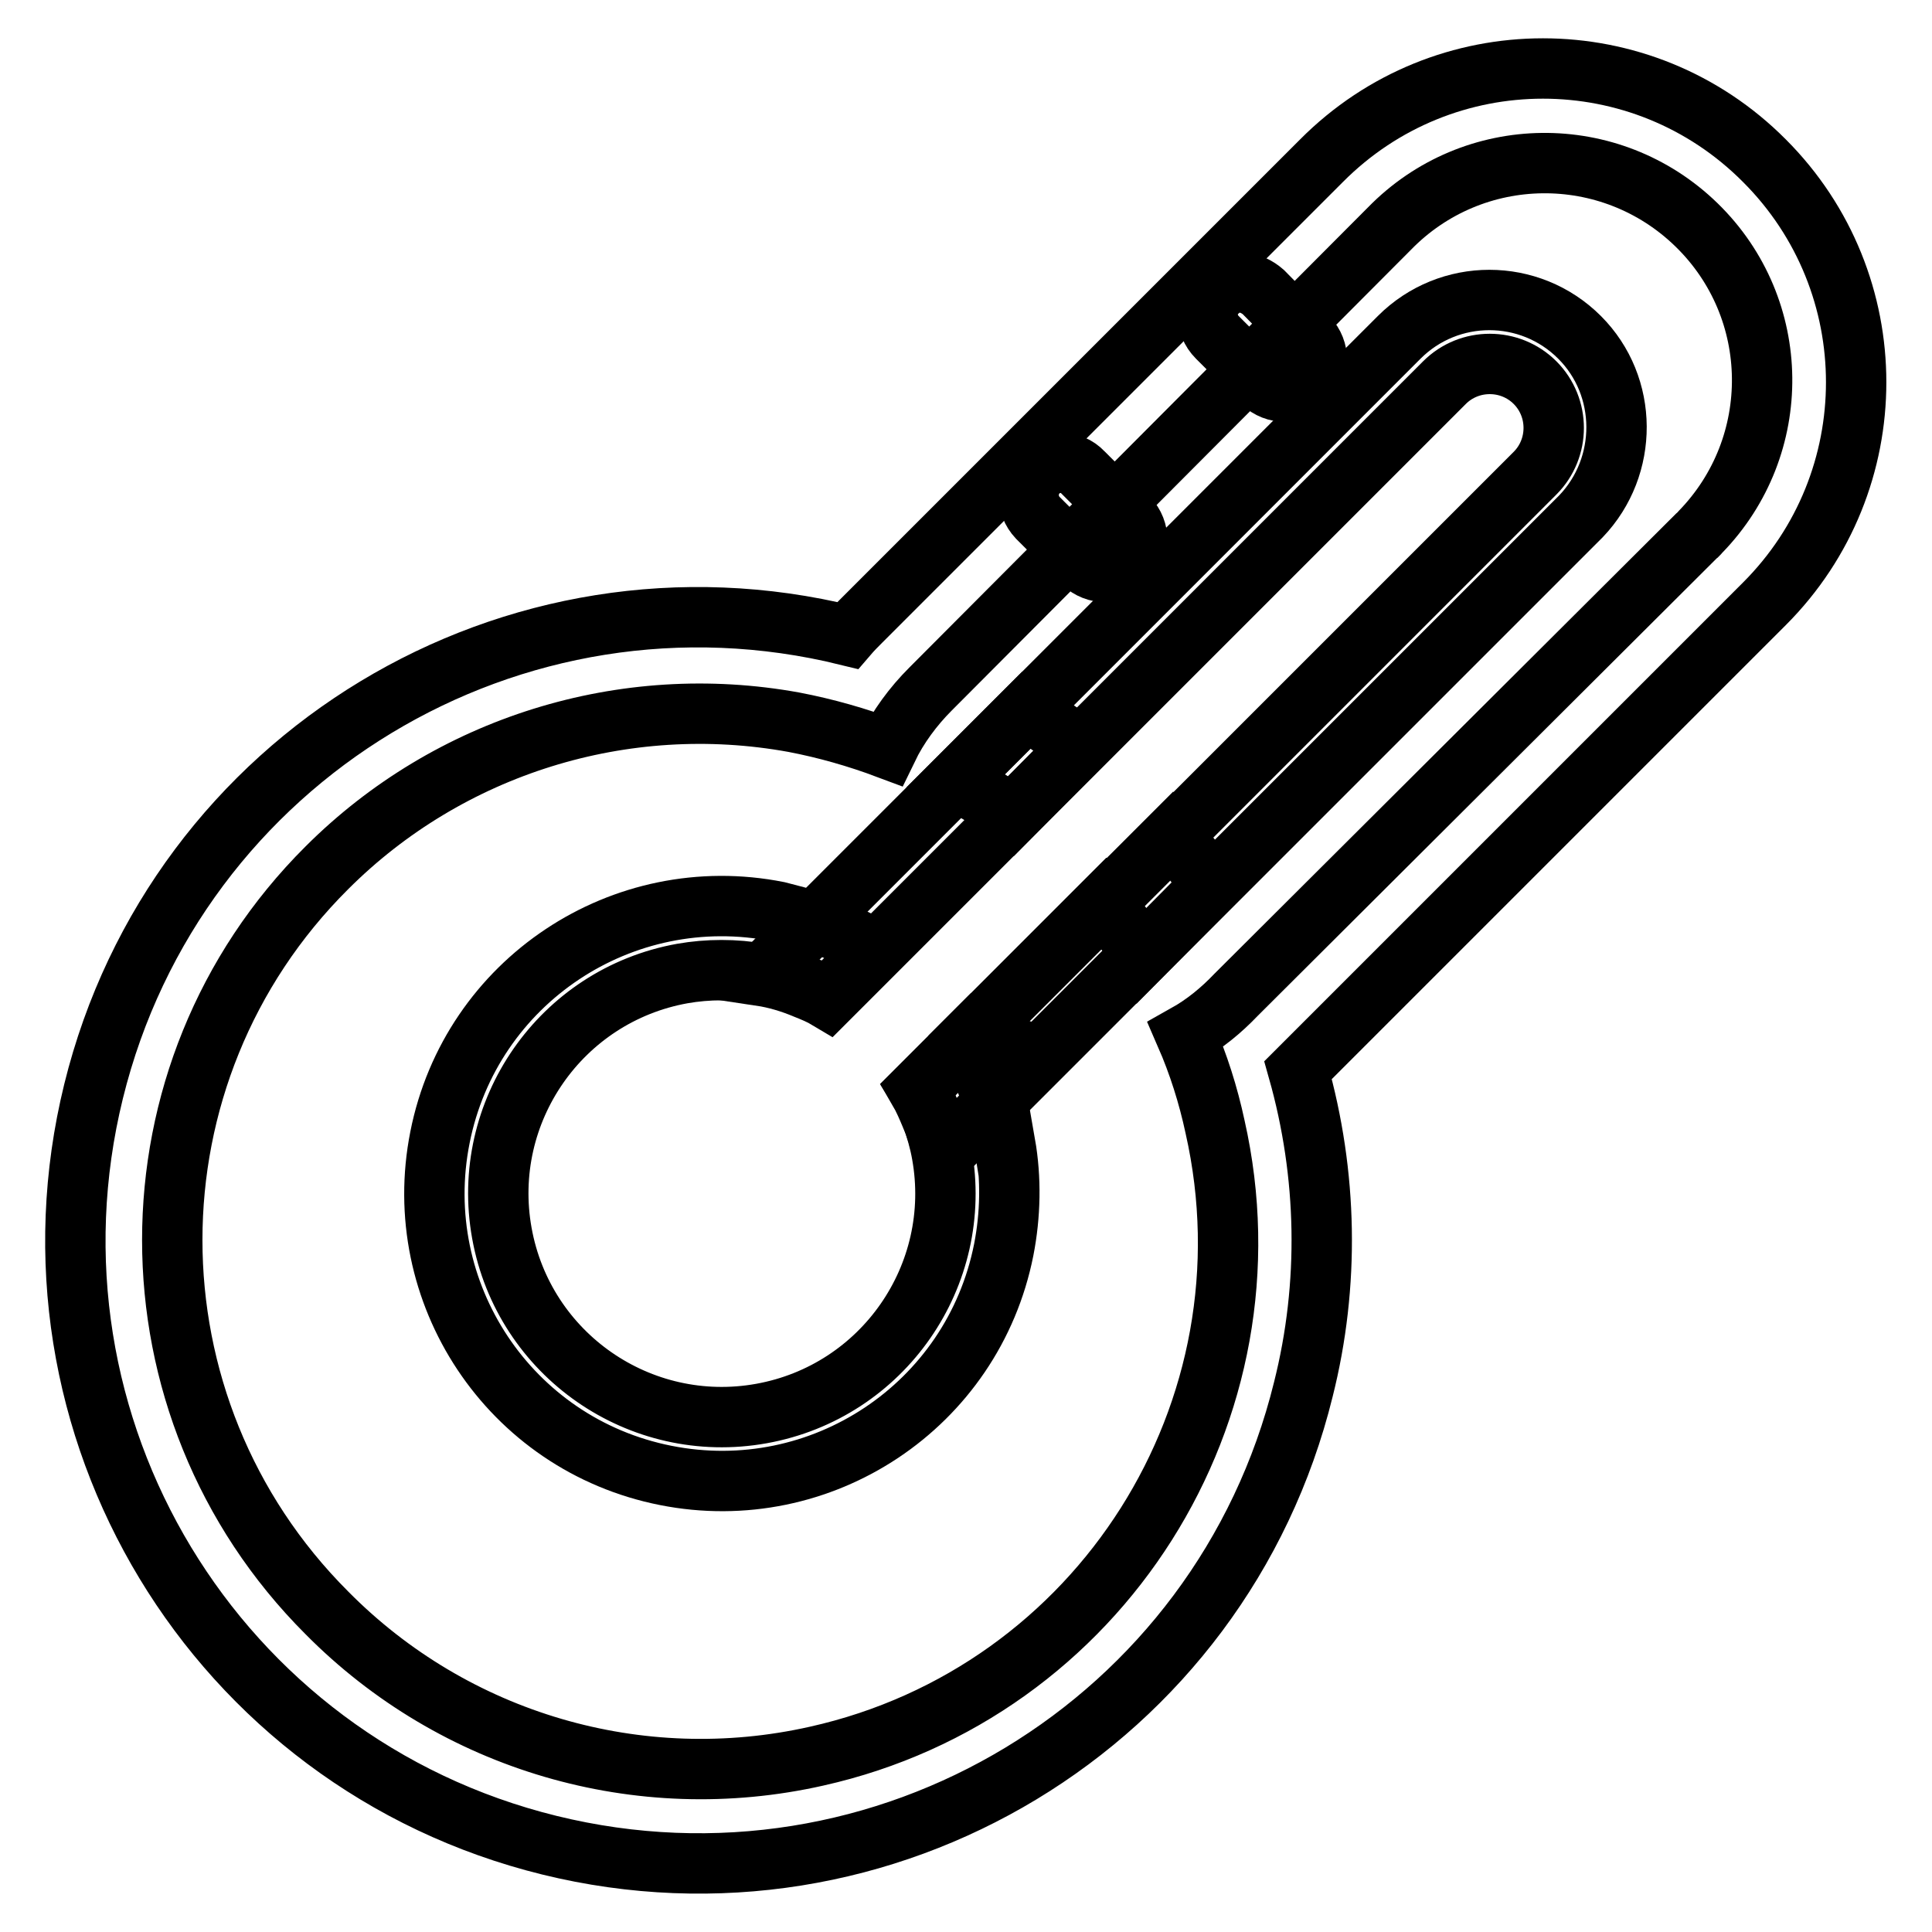
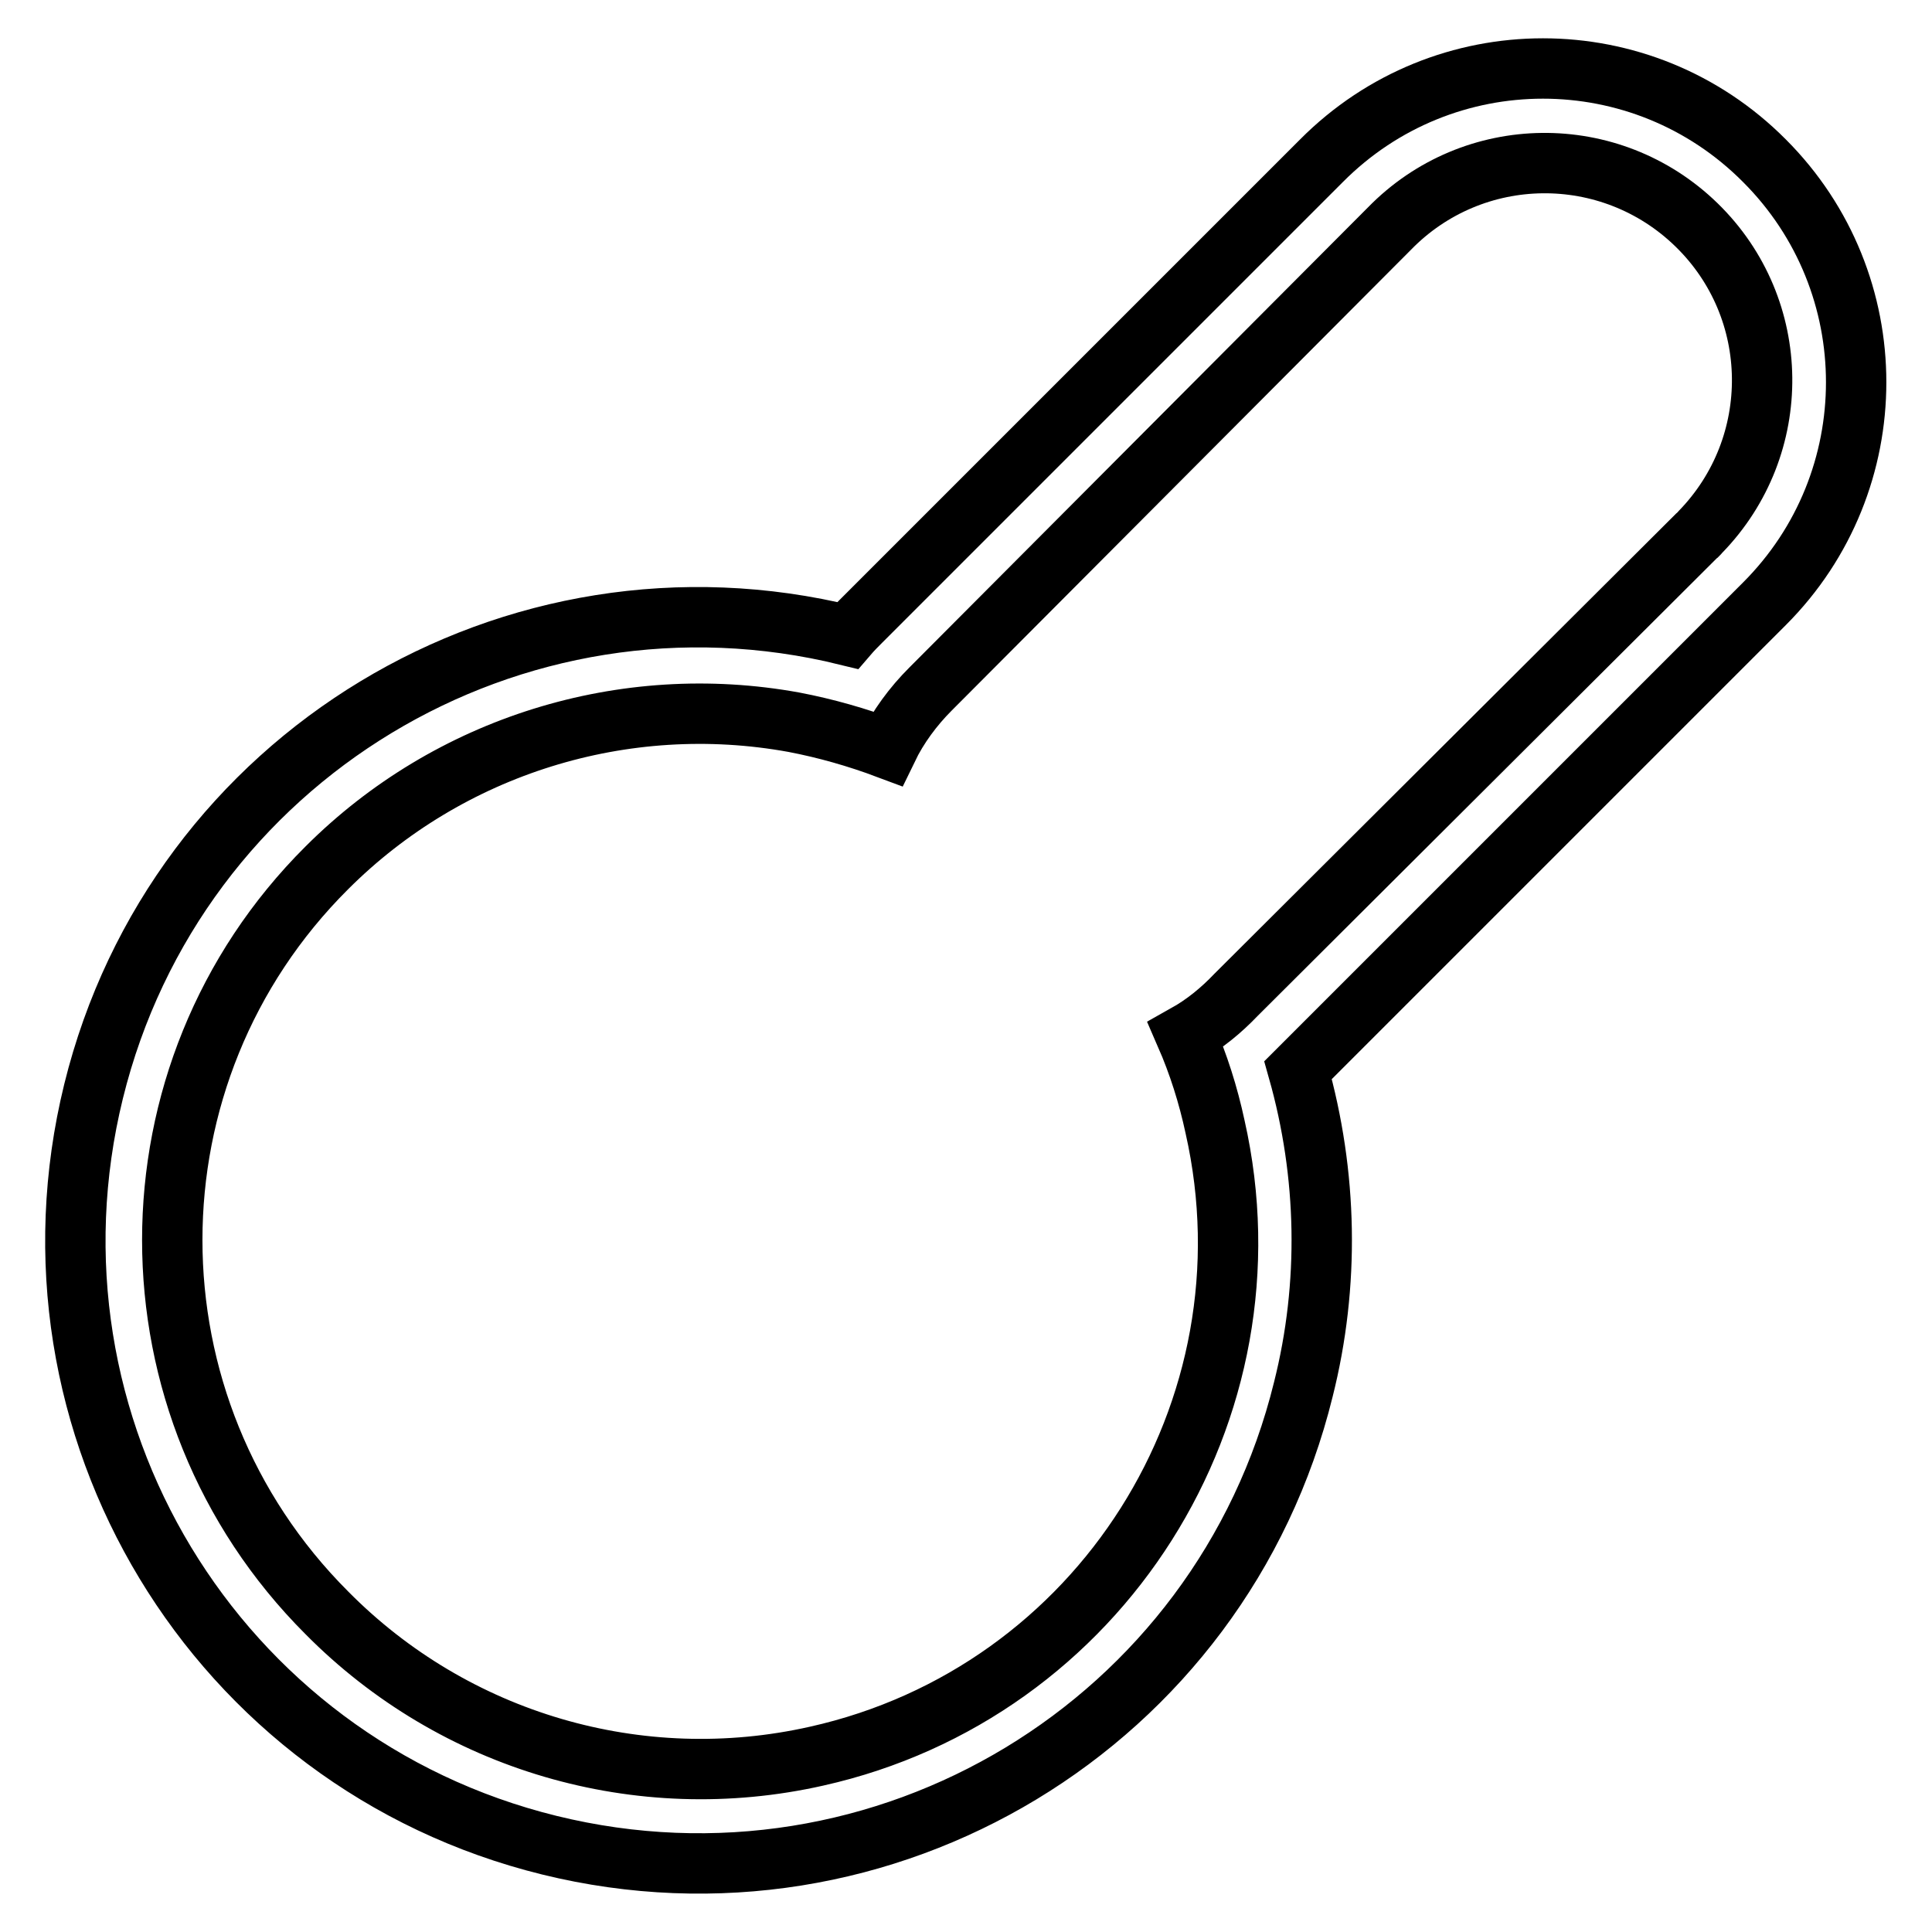
<svg xmlns="http://www.w3.org/2000/svg" version="1.1" x="0px" y="0px" viewBox="0 0 256 256" enable-background="new 0 0 256 256" xml:space="preserve">
  <g>
    <path stroke-width="8" fill-opacity="0" stroke="#000000" d="M172,141.8l0.8-0.8l61-61c16.2-16.2,16.2-42.5,0-58.7C217.6,5,191.3,5,175.1,21.3l0,0l-61,61 c-0.6,0.6-1.2,1.2-1.8,1.9c-44.3-10.9-89,16.1-99.9,60.4c-10.9,44.3,16.1,89,60.4,99.9c44.3,10.9,89-16.1,99.9-60.4 C176.2,170.2,175.9,155.6,172,141.8L172,141.8z M43.3,213.7C16,186.4,16,142.2,43.3,115c16.2-16.2,39.4-23.4,61.9-19.3 c4.2,0.8,8.4,2,12.4,3.5c1.4-2.9,3.4-5.6,5.7-7.9l60.8-61c11.1-11.4,29.3-11.6,40.7-0.5c11.4,11.1,11.6,29.3,0.5,40.7 c-0.2,0.2-0.3,0.4-0.5,0.5l-61,60.8c-2,2.1-4.2,3.9-6.7,5.3c1.7,3.9,3,8,3.9,12.2c8.5,37.6-15.2,75-52.8,83.4 C84.7,238,60.2,230.8,43.3,213.7L43.3,213.7z" />
-     <path stroke-width="8" fill-opacity="0" stroke="#000000" d="M136,94.1l-9.3,9.3c2.5,1.4,5,2.9,7.3,4.7L143,99C140.8,97.2,138.4,95.6,136,94.1z M155.3,110.7l-9,9 c1.8,2.2,3.5,4.5,5,6.9l9.1-9.2C158.9,115,157.2,112.8,155.3,110.7z M136,94.1l-9.3,9.3c2.5,1.4,5,2.9,7.3,4.7L143,99 C140.8,97.2,138.4,95.6,136,94.1z M155.3,110.7l-9,9c1.8,2.2,3.5,4.5,5,6.9l9.1-9.2C158.9,115,157.2,112.8,155.3,110.7z M136,94.1 l-9.3,9.3c2.5,1.4,5,2.9,7.3,4.7L143,99C140.8,97.2,138.4,95.6,136,94.1z M155.3,110.7l-9,9c1.8,2.2,3.5,4.5,5,6.9l9.1-9.2 C158.9,115,157.2,112.8,155.3,110.7z M136,94.1l-9.3,9.3c2.5,1.4,5,2.9,7.3,4.7L143,99C140.8,97.2,138.4,95.6,136,94.1z  M155.3,110.7l-9,9c1.8,2.2,3.5,4.5,5,6.9l9.1-9.2C158.9,115,157.2,112.8,155.3,110.7z M155.3,110.7l-9,9c1.8,2.2,3.5,4.5,5,6.9 l9.1-9.2C158.9,115,157.2,112.8,155.3,110.7z M136,94.1l-9.3,9.3c2.5,1.4,5,2.9,7.3,4.7L143,99C140.8,97.2,138.4,95.6,136,94.1z  M155.3,110.7l-9,9c1.8,2.2,3.5,4.5,5,6.9l9.1-9.2C158.9,115,157.2,112.8,155.3,110.7z M136,94.1l-9.3,9.3c2.5,1.4,5,2.9,7.3,4.7 L143,99C140.8,97.2,138.4,95.6,136,94.1z M155.3,110.7l-9,9c1.8,2.2,3.5,4.5,5,6.9l9.1-9.2C158.9,115,157.2,112.8,155.3,110.7z  M136,94.1l-9.3,9.3c2.5,1.4,5,2.9,7.3,4.7L143,99C140.8,97.2,138.4,95.6,136,94.1z M136,94.1l-9.3,9.3c2.5,1.4,5,2.9,7.3,4.7 L143,99C140.8,97.2,138.4,95.6,136,94.1z M155.3,110.7l-9,9c1.8,2.2,3.5,4.5,5,6.9l9.1-9.2C158.9,115,157.2,112.8,155.3,110.7z  M155.3,110.7l-9,9c1.8,2.2,3.5,4.5,5,6.9l9.1-9.2C158.9,115,157.2,112.8,155.3,110.7z M164.4,37.4c-1.2,0-2.3,0.5-3.1,1.3 c-1.7,1.6-1.7,4.3,0,6c0,0,0,0,0,0l6,6c0.8,0.8,1.9,1.2,3,1.2c1.1,0,2.2-0.4,3-1.2c1.6-1.7,1.6-4.3,0-6l-5.9-6 C166.6,38,165.6,37.5,164.4,37.4L164.4,37.4z M149.5,68.6l-6-6c-1.6-1.7-4.3-1.7-6,0c0,0,0,0,0,0c-1.6,1.7-1.6,4.3,0,6l6,6 c1.7,1.6,4.3,1.6,6,0C151.1,72.9,151.1,70.3,149.5,68.6C149.5,68.6,149.5,68.6,149.5,68.6z" />
-     <path stroke-width="8" fill-opacity="0" stroke="#000000" d="M209.3,44.7c-6.6-6.6-17.3-6.6-23.9,0l-84.6,84.6c2,0.3,4,0.9,5.9,1.7c1,0.4,2,0.8,3,1.4l81.7-81.7 c3.3-3.3,8.7-3.3,12,0s3.3,8.7,0,12l0,0l-81.7,81.7c0.7,1.2,1.2,2.4,1.7,3.6c0.7,1.6,1.2,3.3,1.5,5l84.6-84.6 C215.8,61.8,215.8,51.2,209.3,44.7z M146.3,119.6l-16.9,16.9c2.6,1.6,5.5,2.7,8.5,3.3l13.3-13.3 C149.7,124.1,148.1,121.8,146.3,119.6z" />
-     <path stroke-width="8" fill-opacity="0" stroke="#000000" d="M133.1,151.8c-0.3-1.9-0.7-3.8-1.4-5.6c-0.9-2.9-2.2-5.6-3.8-8.2l-6.2,6.2c0.7,1.1,1.2,2.4,1.7,3.6 c0.6,1.7,1.1,3.4,1.4,5.1c2.9,16.1-7.8,31.5-23.9,34.4c-16.1,2.9-31.5-7.8-34.4-23.9c-2.9-16.1,7.8-31.5,23.9-34.4 c3.4-0.6,7-0.6,10.4,0c2,0.3,4,0.9,5.9,1.7c1,0.4,2,0.8,3,1.4l6.2-6.2c-2.6-1.6-5.3-2.8-8.1-3.8c-1.6-0.5-3.1-0.9-4.7-1.3 c-20.6-4.1-40.7,9.2-44.8,29.9c-4.1,20.6,9.2,40.7,29.9,44.8c20.6,4.1,40.7-9.2,44.8-29.9c0.9-4.6,1-9.4,0.2-14L133.1,151.8z" />
  </g>
</svg>